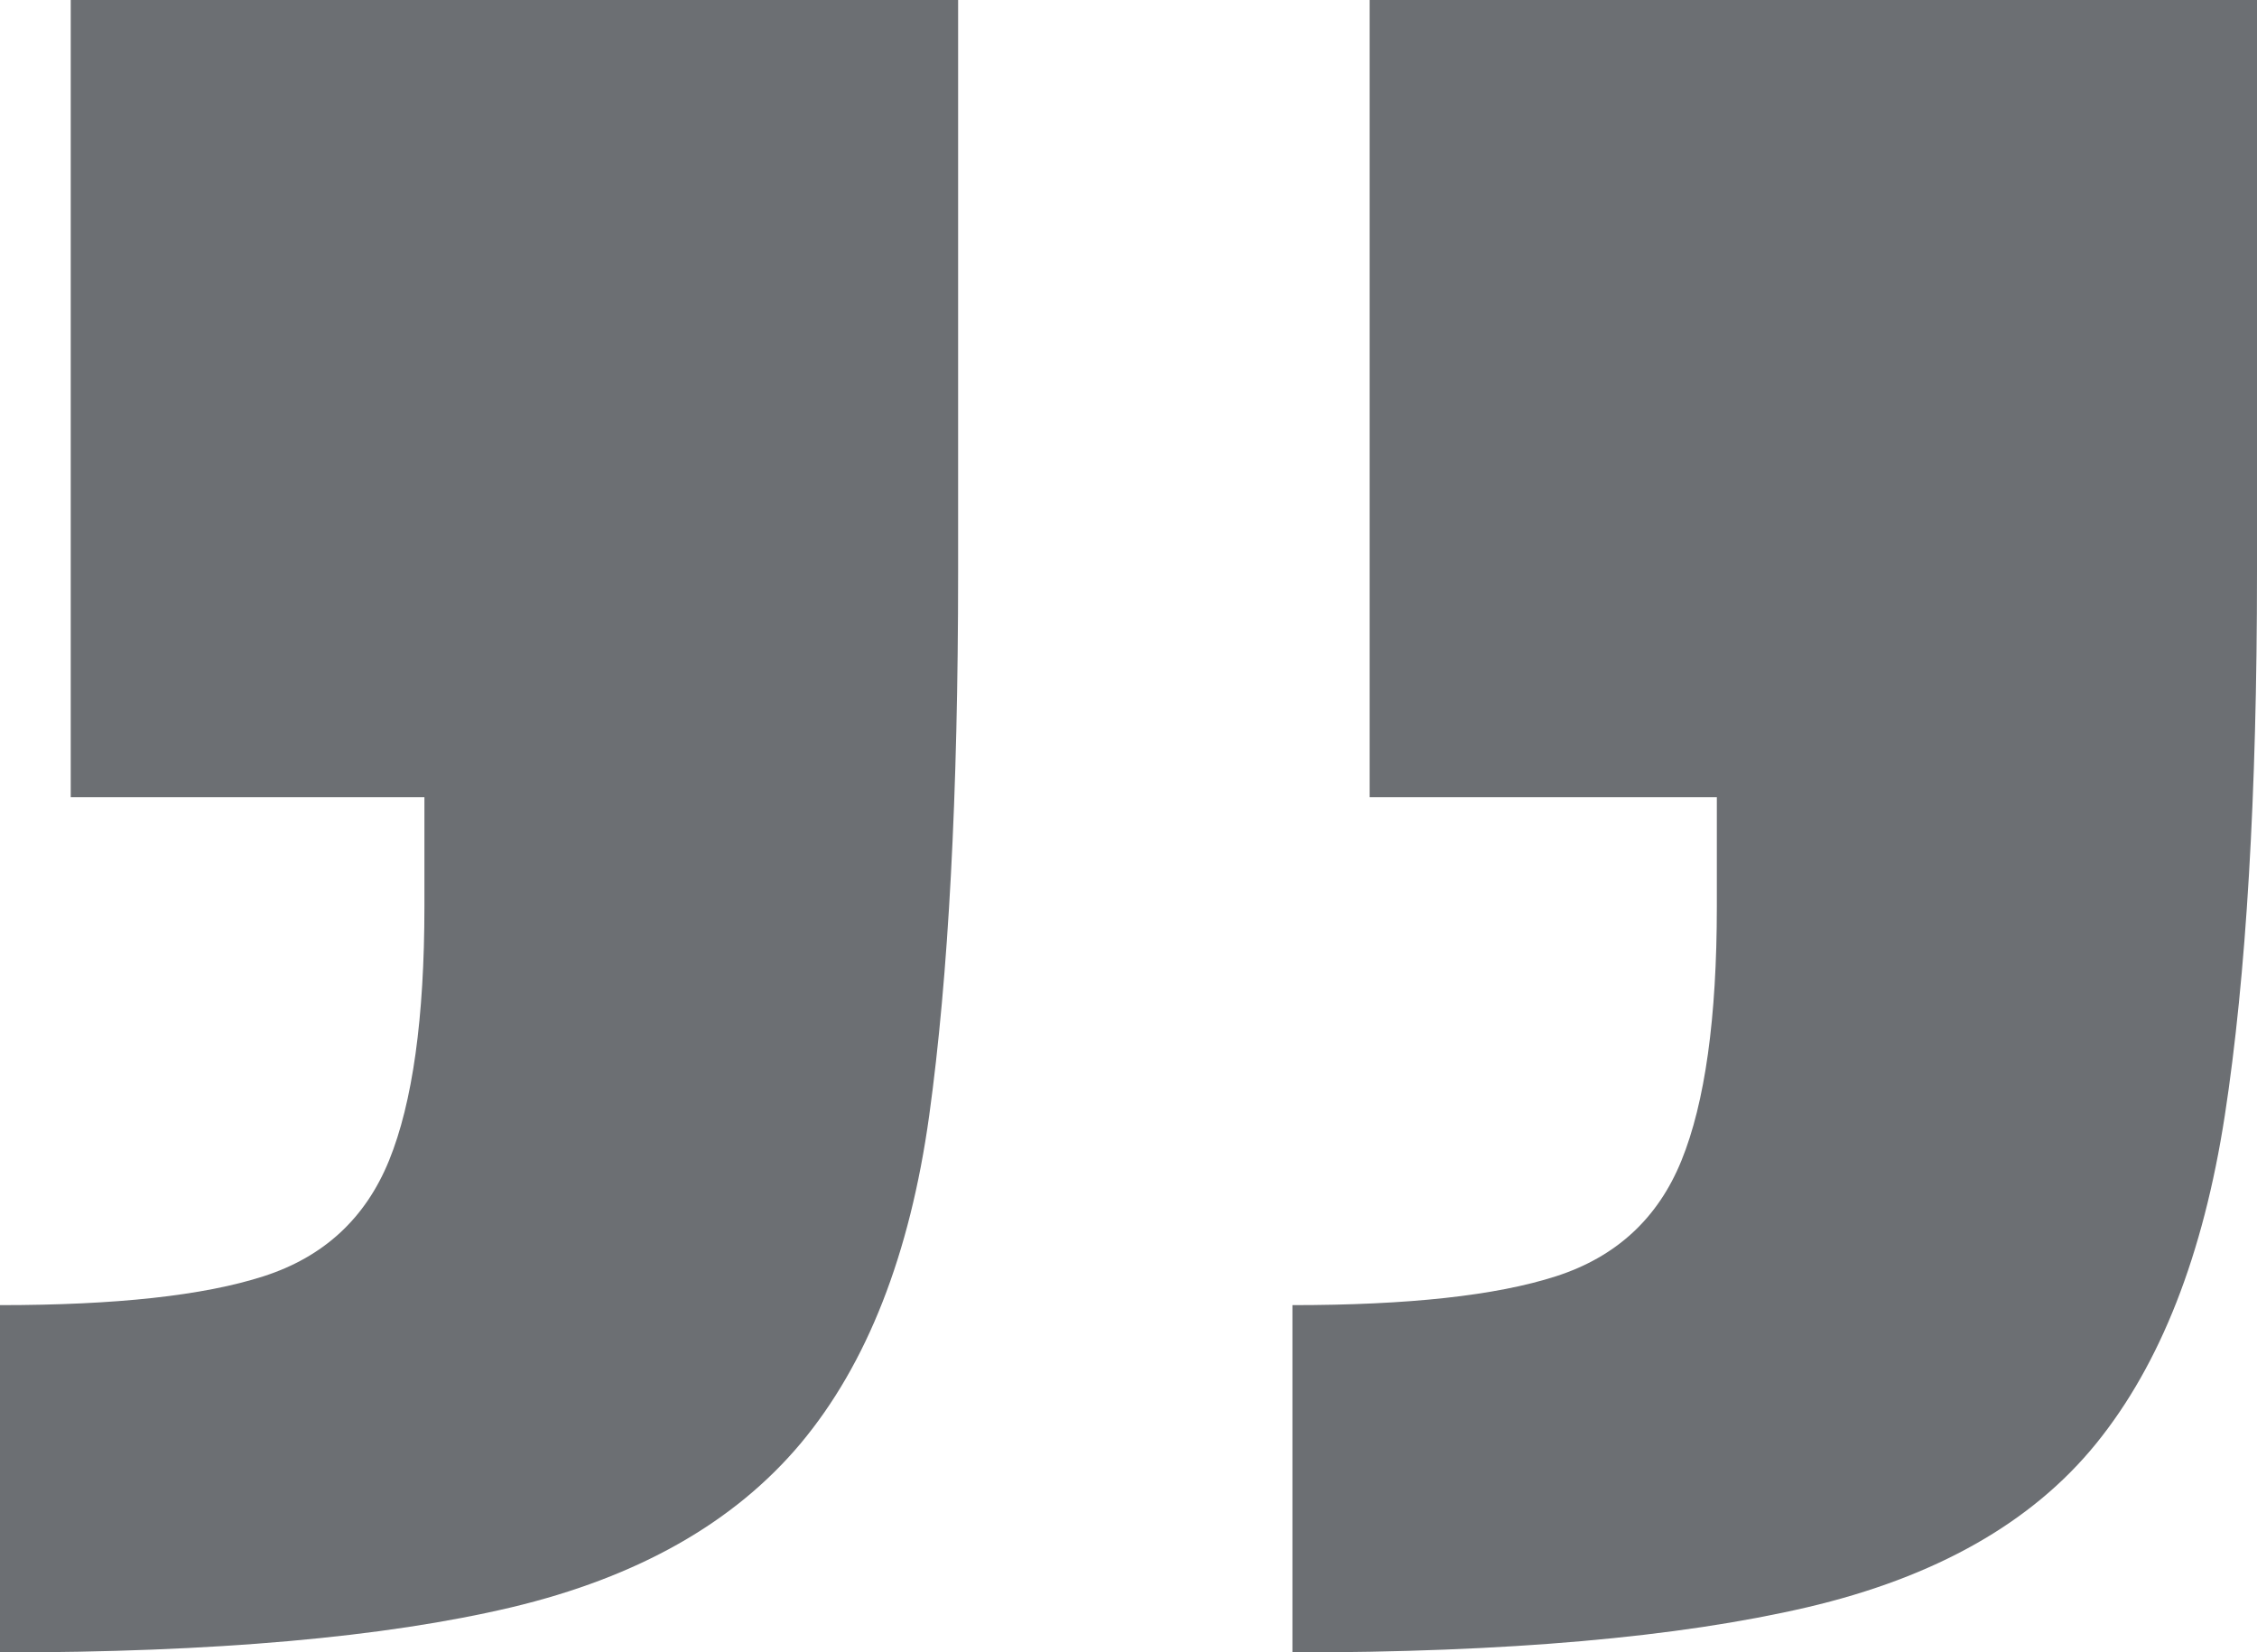
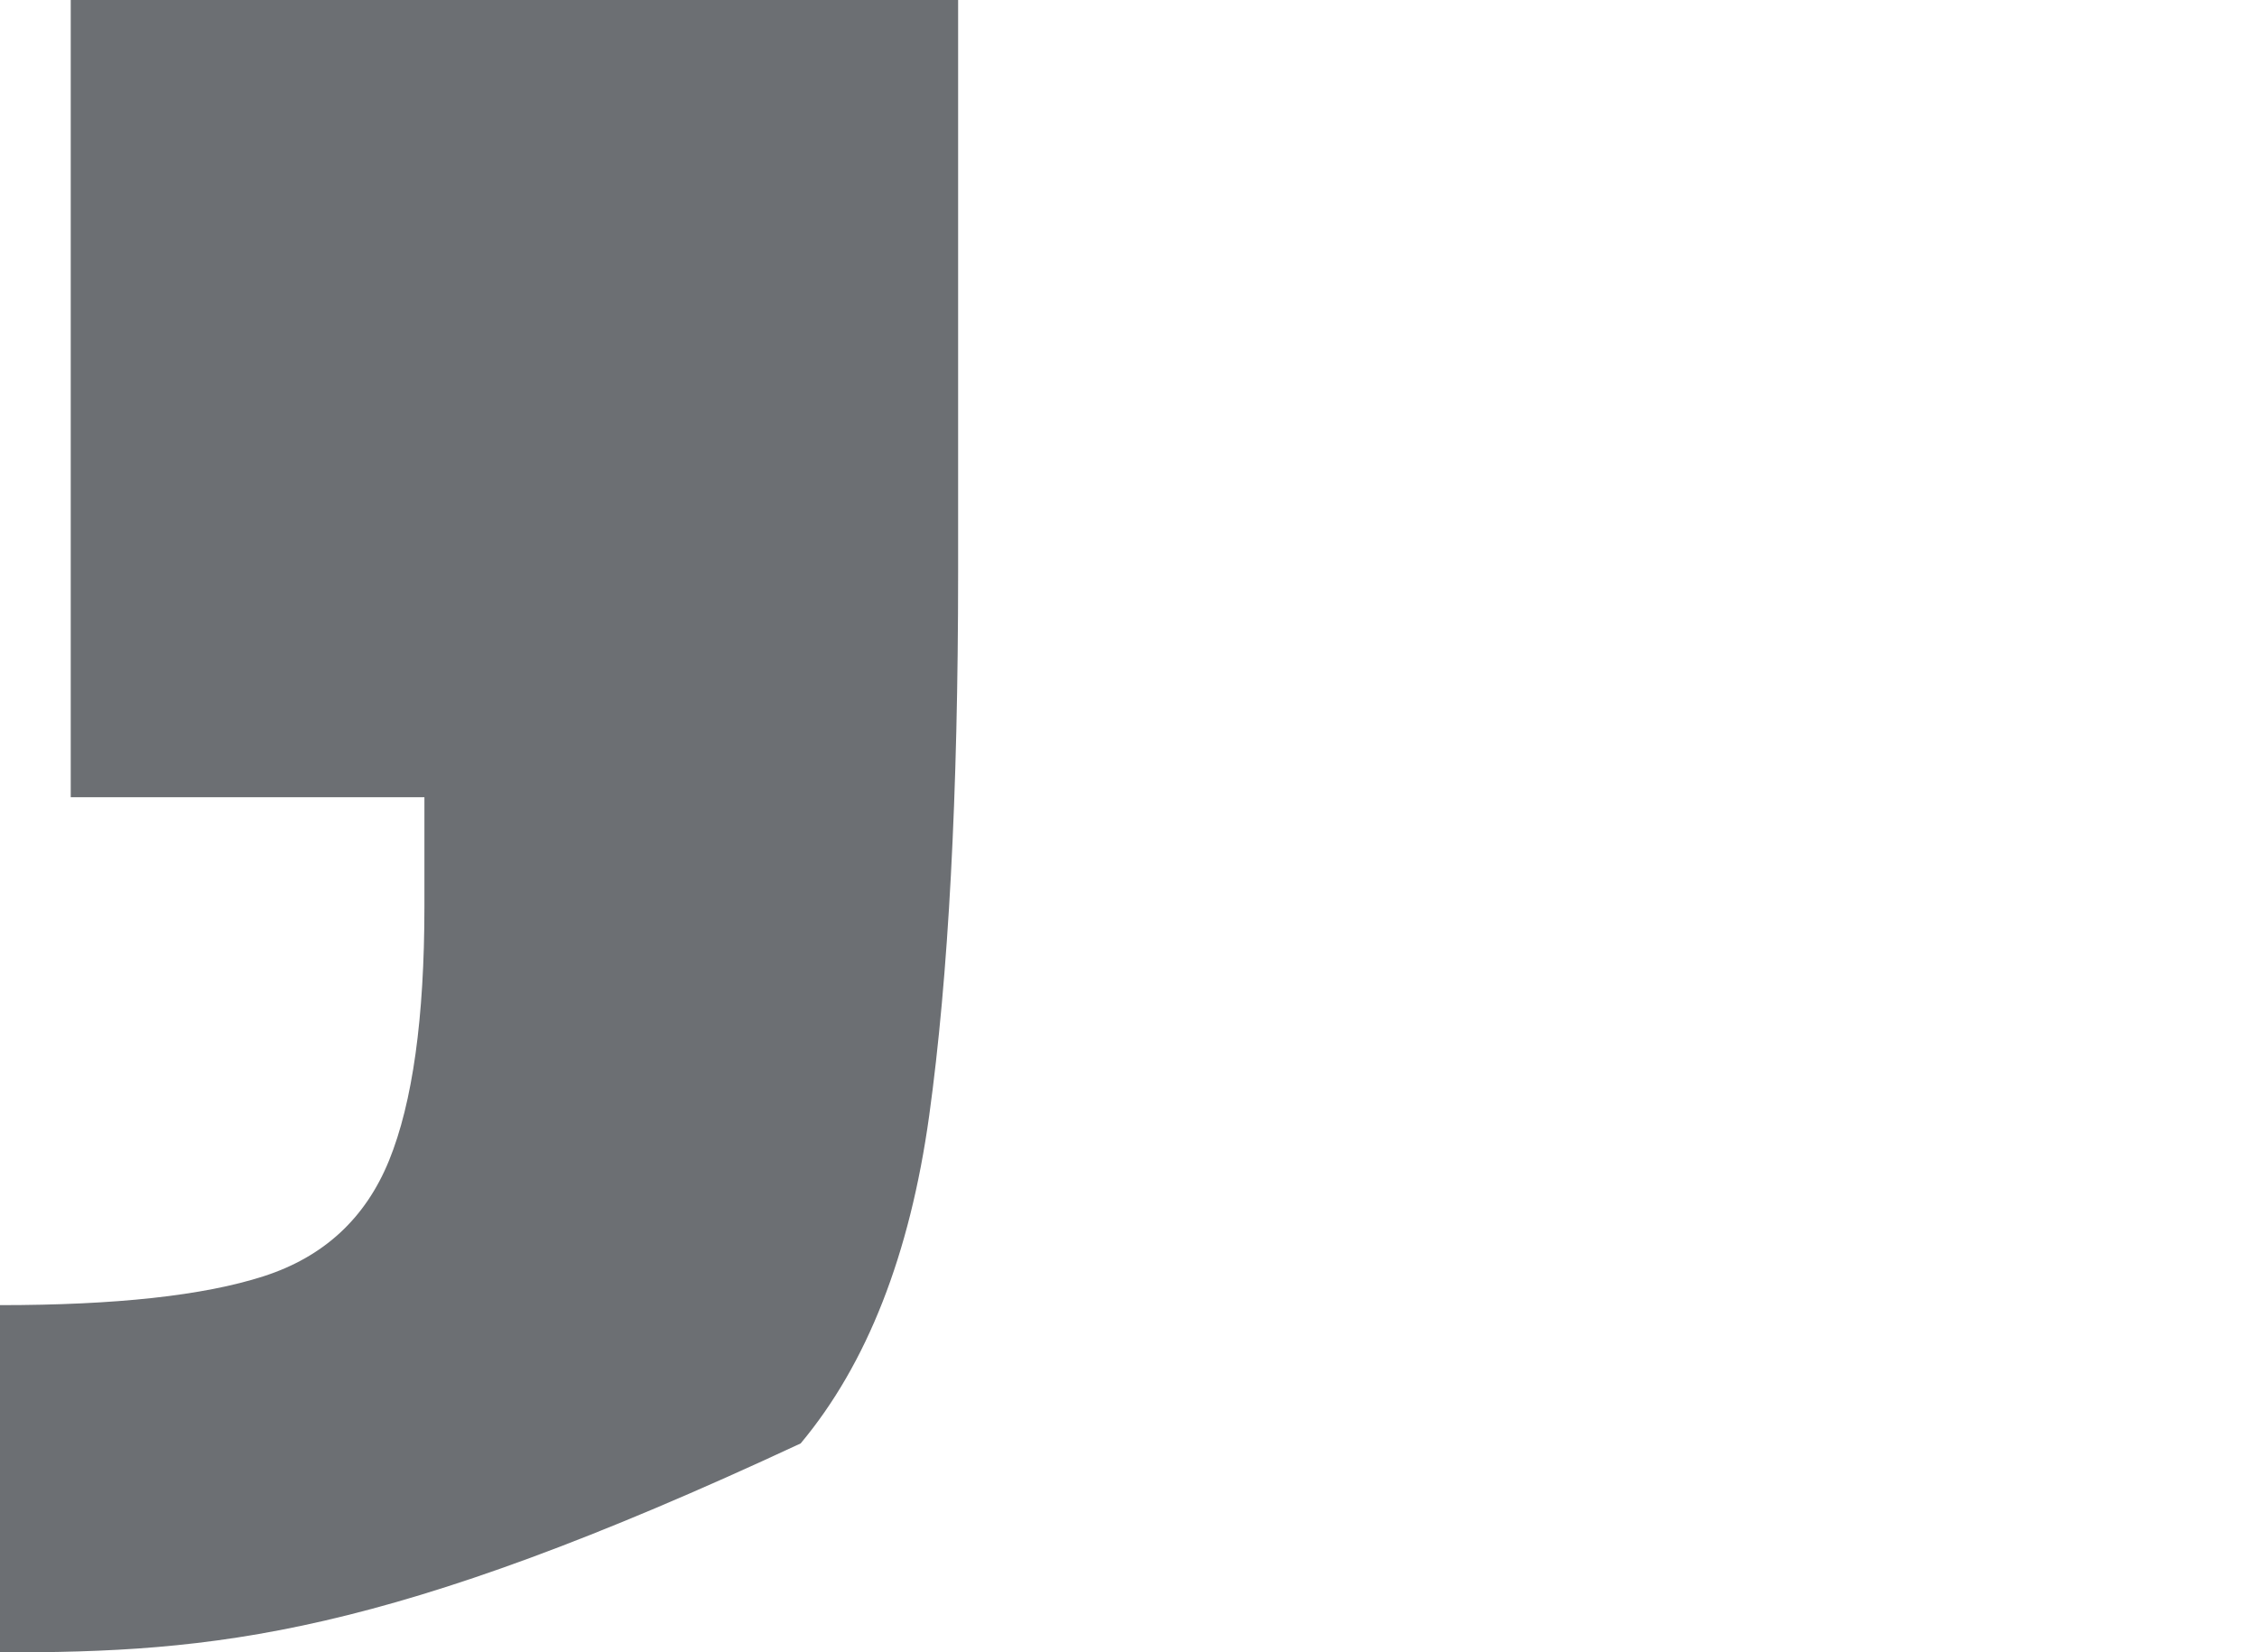
<svg xmlns="http://www.w3.org/2000/svg" id="Capa_1" x="0px" y="0px" viewBox="0 0 213.14 156.06" xml:space="preserve">
  <g>
-     <path fill="#6C6F73" d="M0,156.06v-32.8c10.93,0,19.23-0.9,24.9-2.73c5.67-1.83,9.61-5.46,11.84-10.93 c2.22-5.46,3.34-13.46,3.34-23.99V75.29H6.68V0h83.8v54.03c0,21.06-0.91,38.17-2.73,51.32c-1.82,13.15-5.88,23.48-12.14,30.97 c-6.28,7.49-15.39,12.64-27.32,15.48C36.33,154.63,20.24,156.06,0,156.06" />
-     <path fill="#6C6F73" d="M122.05,156.06v-32.8c10.93,0,19.23-0.9,24.9-2.73c5.67-1.83,9.62-5.46,11.84-10.93 c2.22-5.46,3.34-13.46,3.34-23.99V75.29h-32.79V0h83.8v54.03c0,21.06-1.02,38.17-3.04,51.32c-2.03,13.15-6.07,23.48-12.14,30.97 c-6.07,7.49-15.18,12.64-27.32,15.48C158.49,154.63,142.29,156.06,122.05,156.06" />
+     <path fill="#6C6F73" d="M0,156.06v-32.8c10.93,0,19.23-0.9,24.9-2.73c5.67-1.83,9.61-5.46,11.84-10.93 c2.22-5.46,3.34-13.46,3.34-23.99V75.29H6.68V0h83.8v54.03c0,21.06-0.91,38.17-2.73,51.32c-1.82,13.15-5.88,23.48-12.14,30.97 C36.33,154.63,20.24,156.06,0,156.06" />
  </g>
</svg>